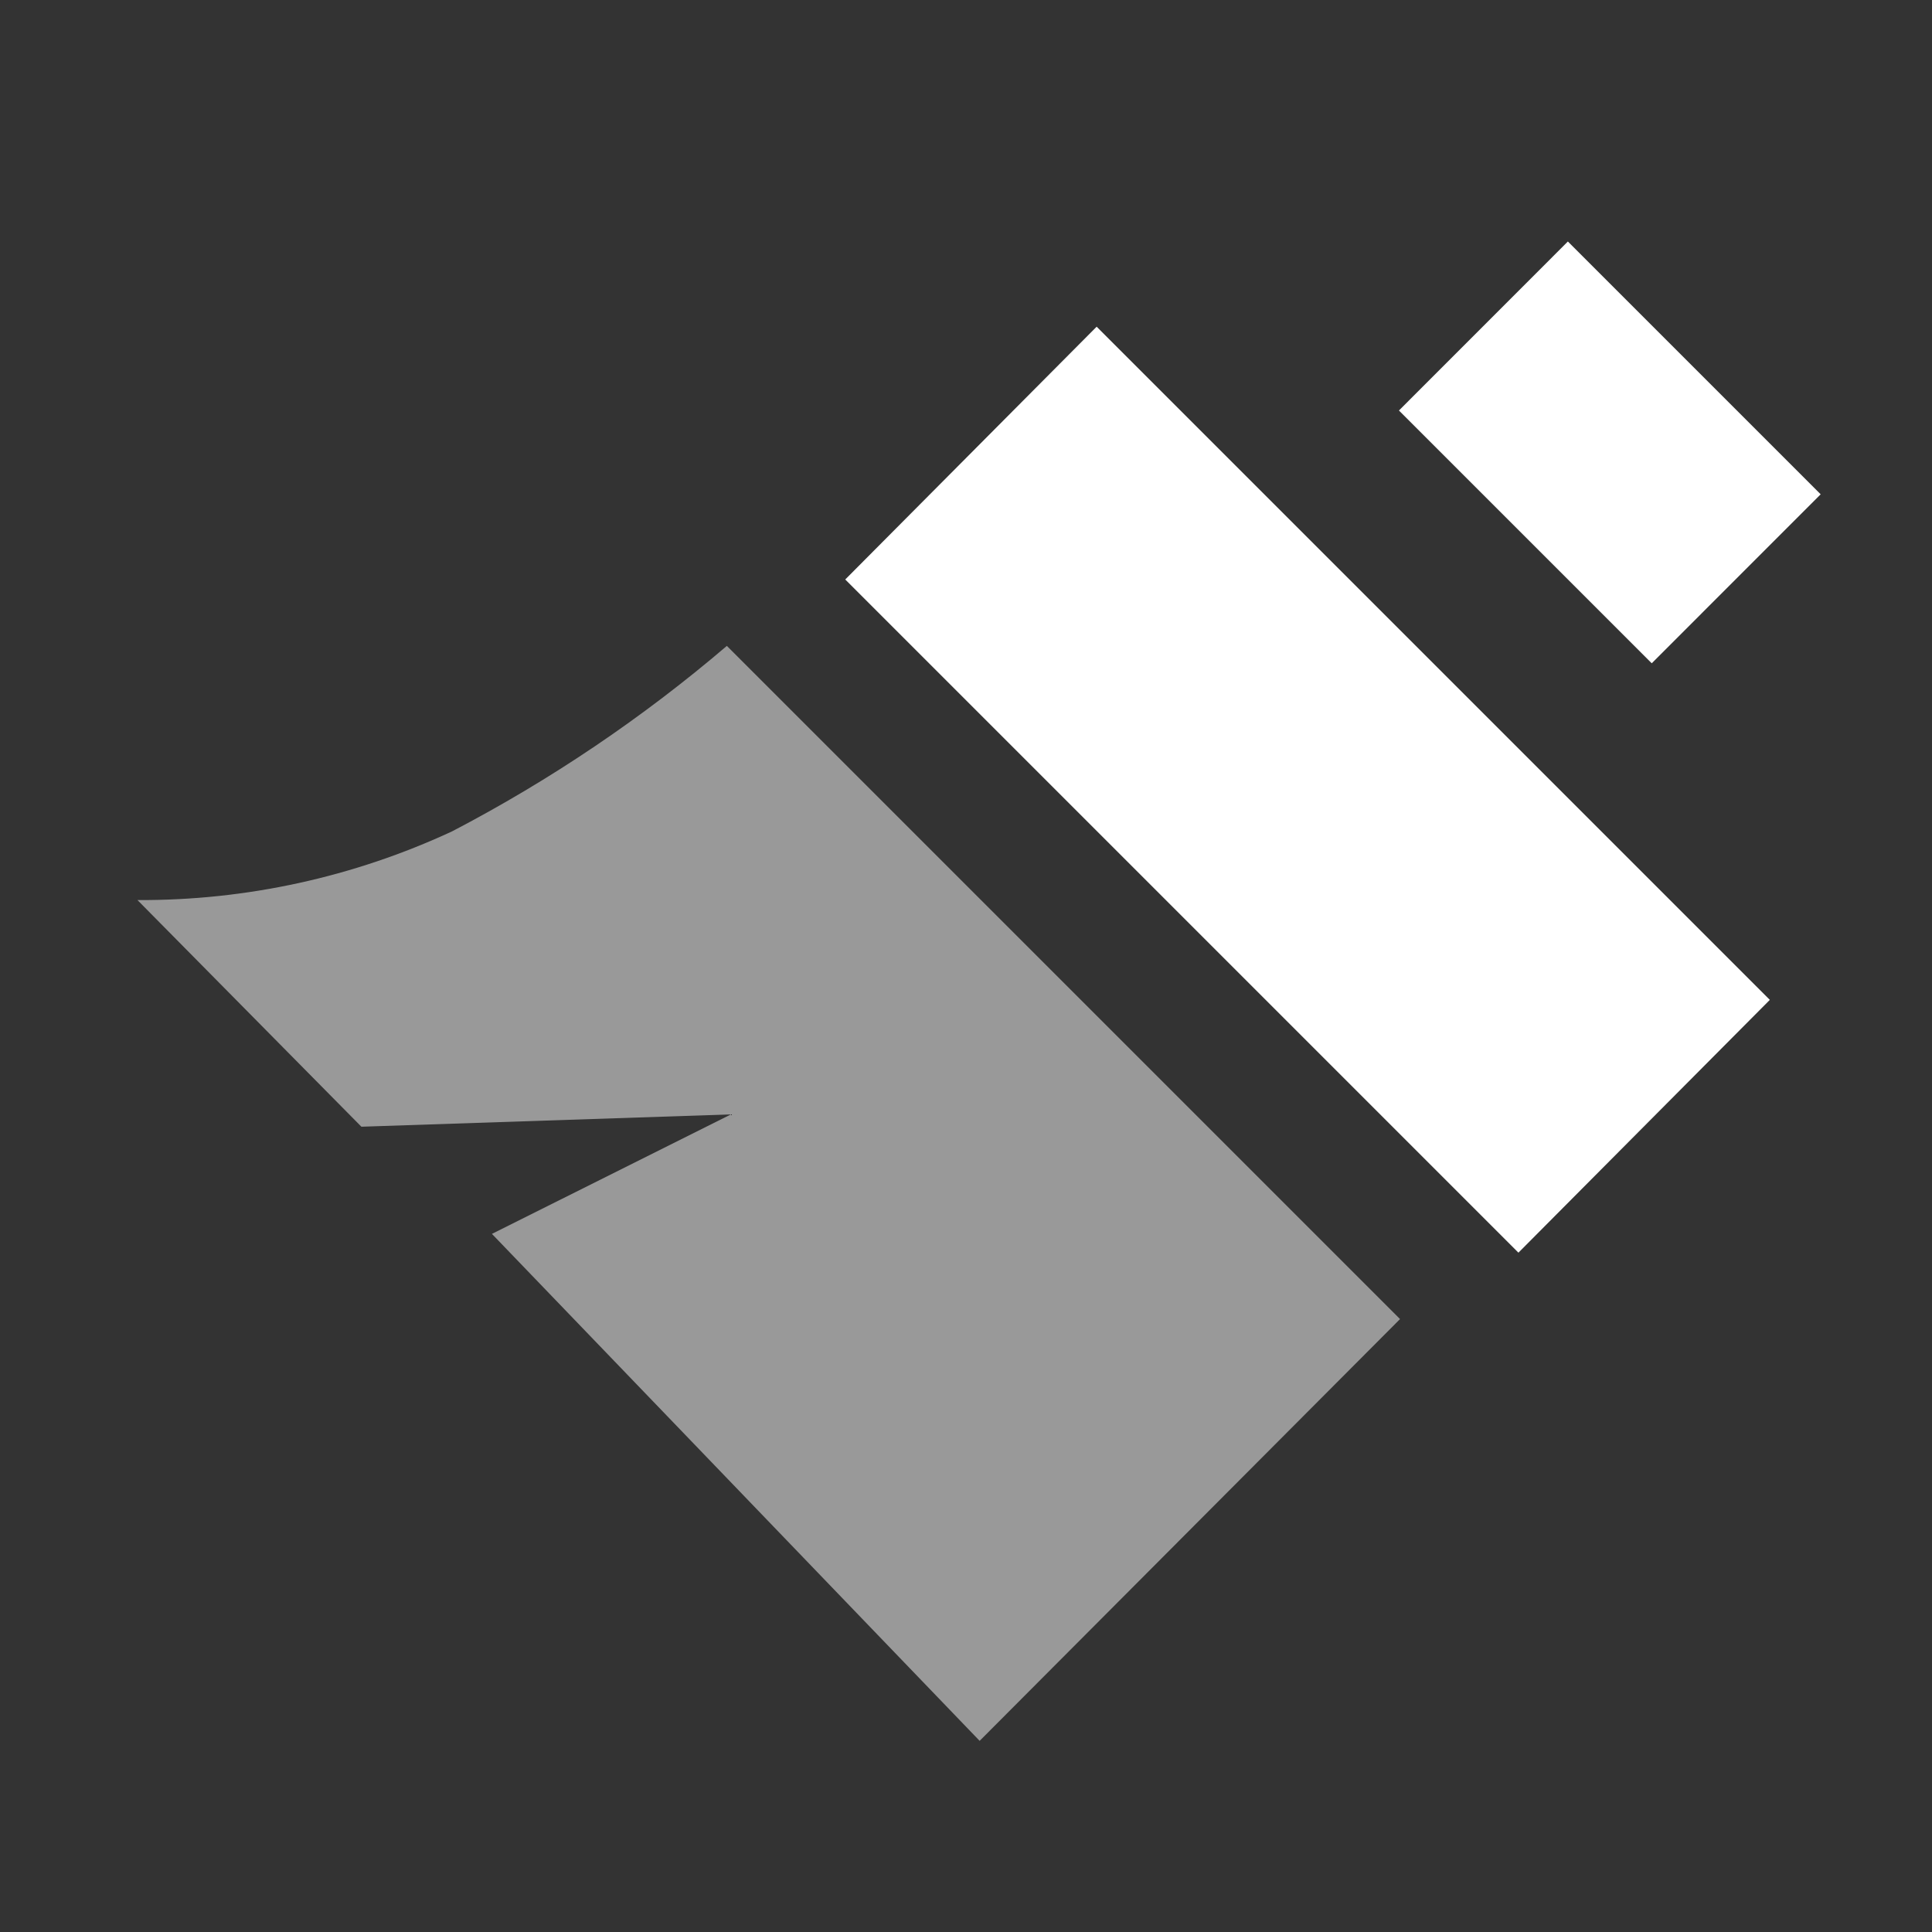
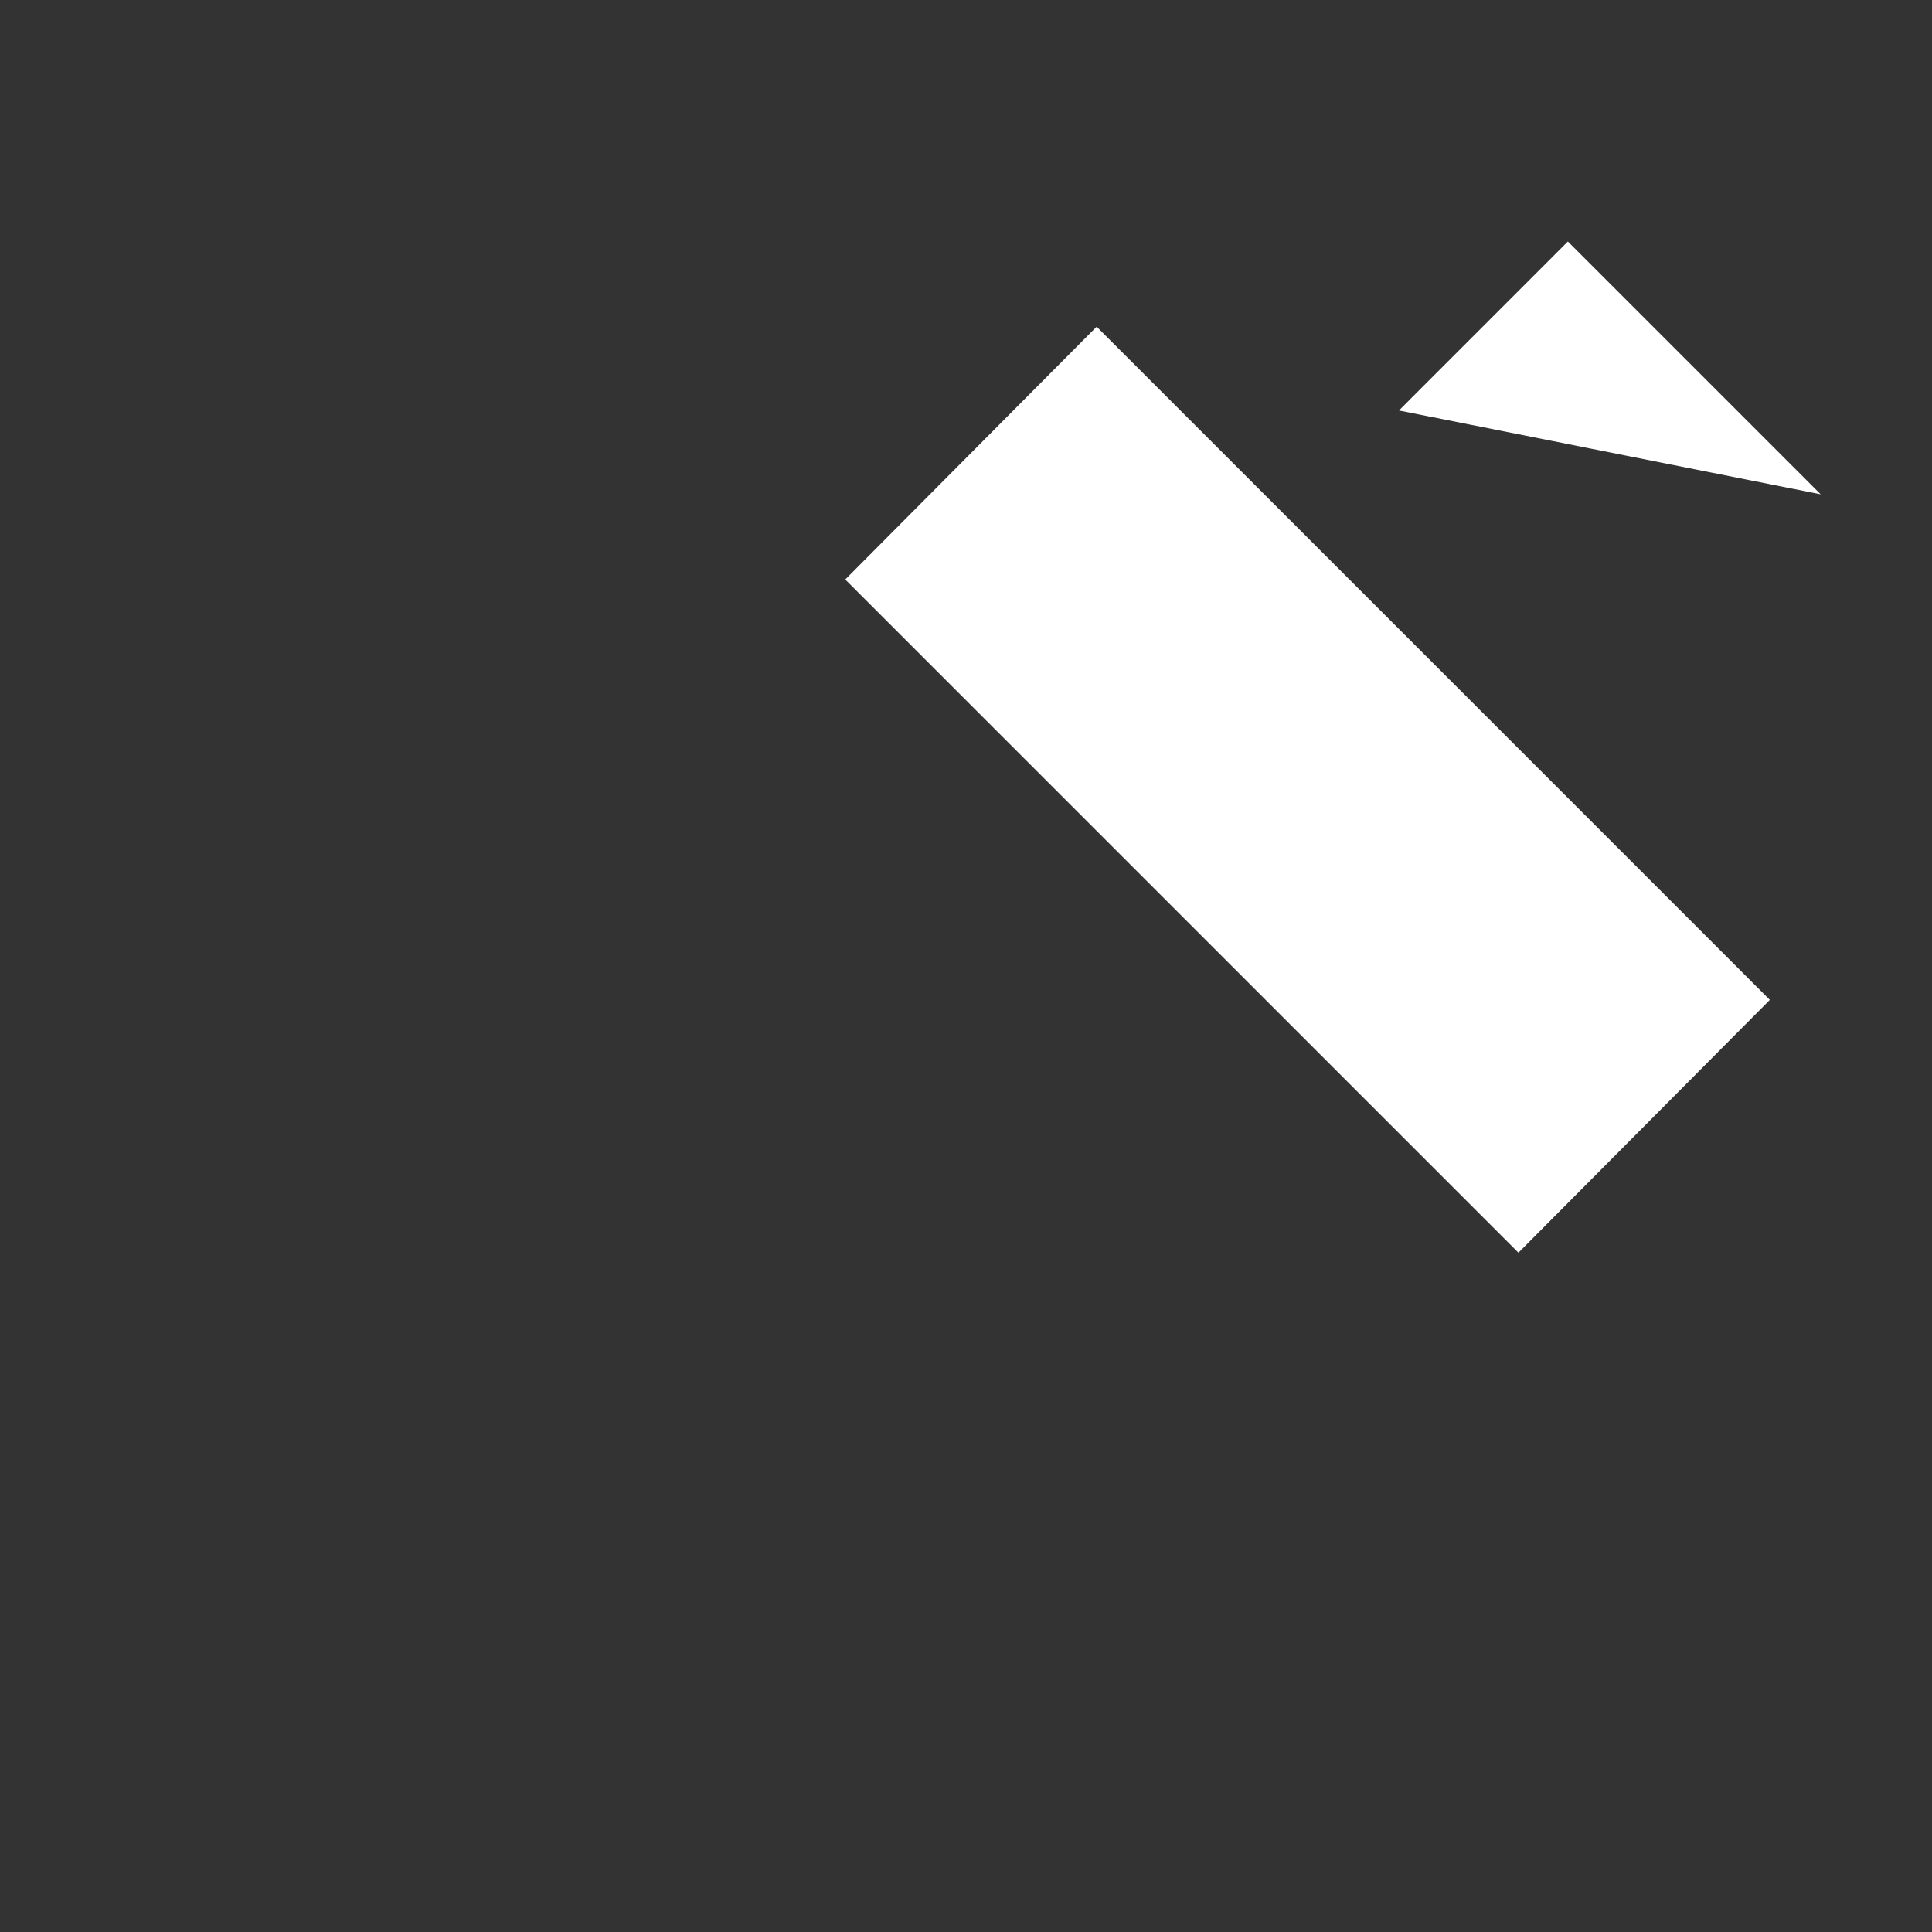
<svg xmlns="http://www.w3.org/2000/svg" width="32" height="32" viewBox="0 0 32 32" fill="none">
  <rect x="0" y="0" width="32" height="32" fill="#333333" stroke="none" />
-   <path d="M7.488 13.77C9.116 12.921 10.643 11.89 12.039 10.698L23.189 21.848L16.226 28.834L8.148 20.437L12.107 18.458L5.986 18.662L2.277 14.908C4.076 14.917 5.856 14.528 7.488 13.77Z" fill="white" fill-opacity="0.5" />
-   <path d="M18.164 5.411L29.314 16.561L25.15 20.748L14 9.598L18.164 5.411ZM25.969 4L30.156 8.187L27.358 10.986L23.171 6.799L25.969 4Z" fill="white" />
+   <path d="M18.164 5.411L29.314 16.561L25.15 20.748L14 9.598L18.164 5.411ZM25.969 4L30.156 8.187L23.171 6.799L25.969 4Z" fill="white" />
</svg>